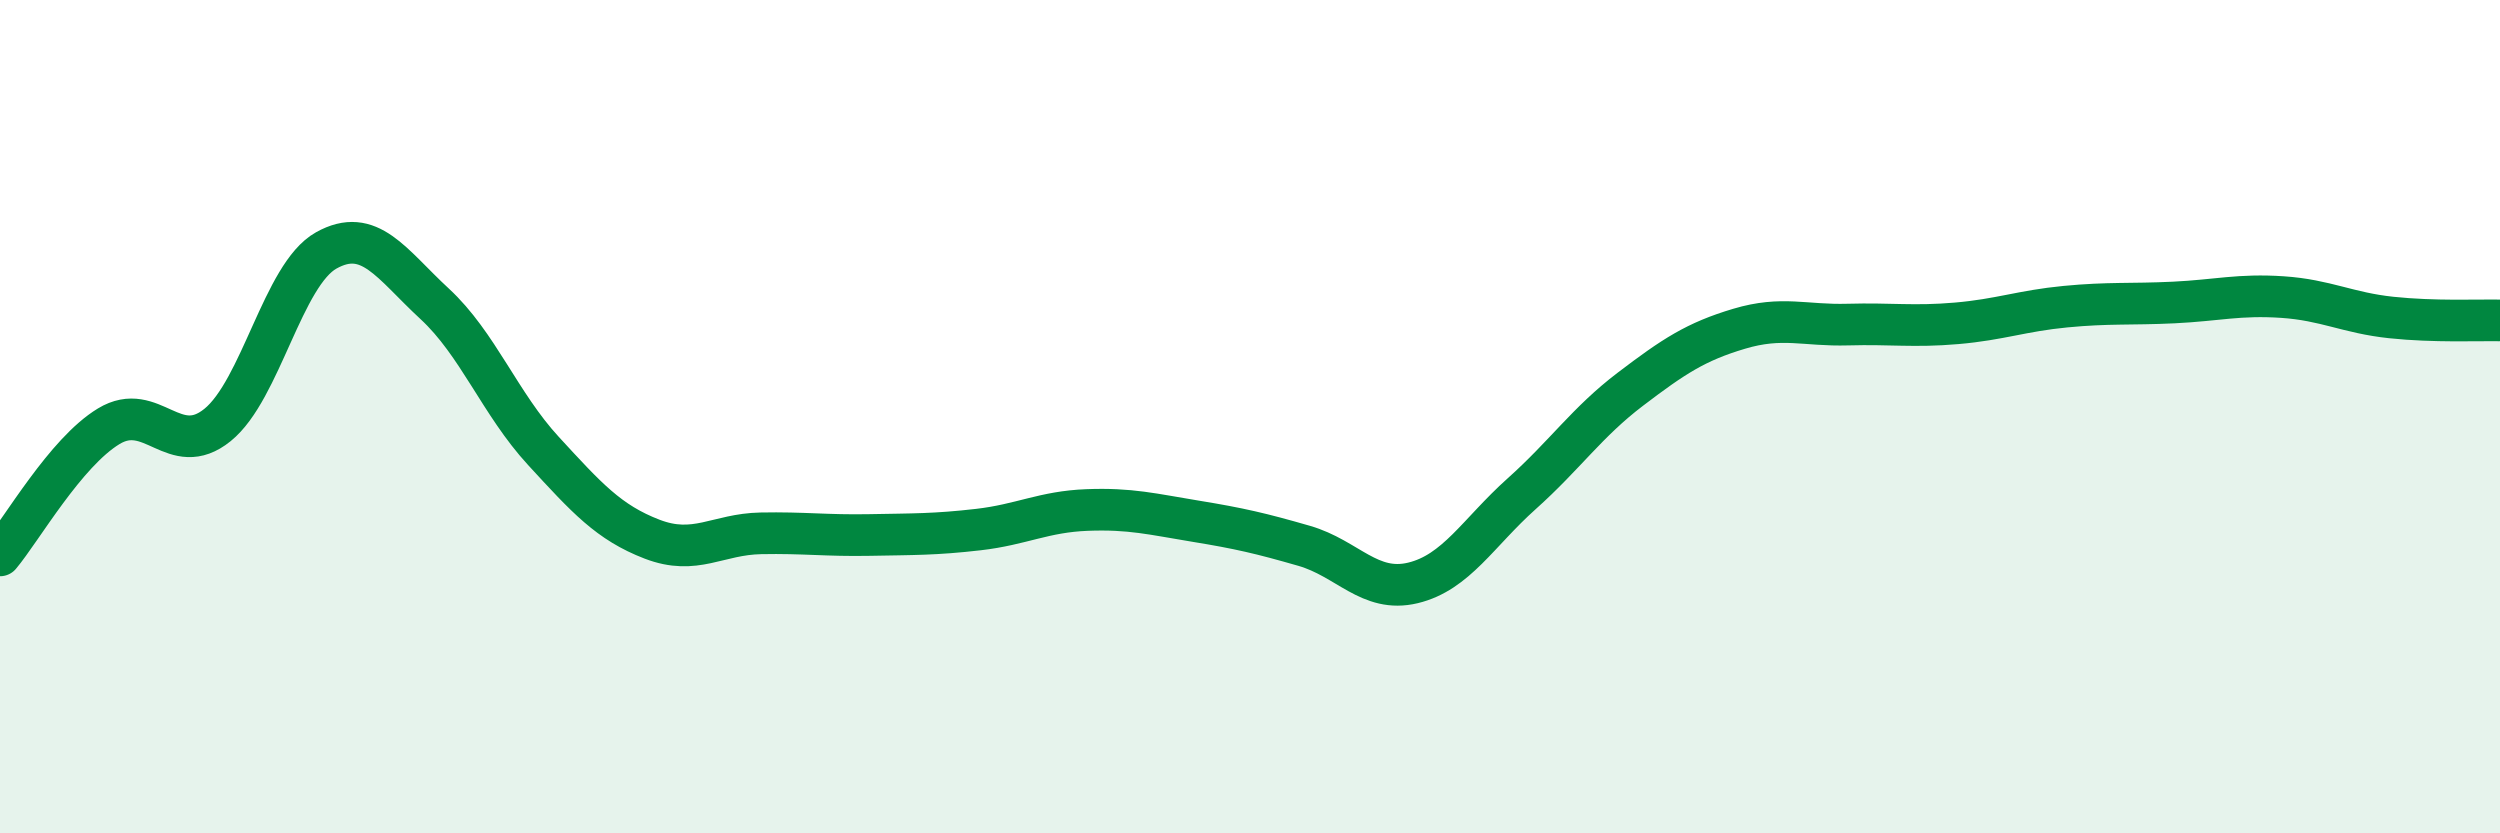
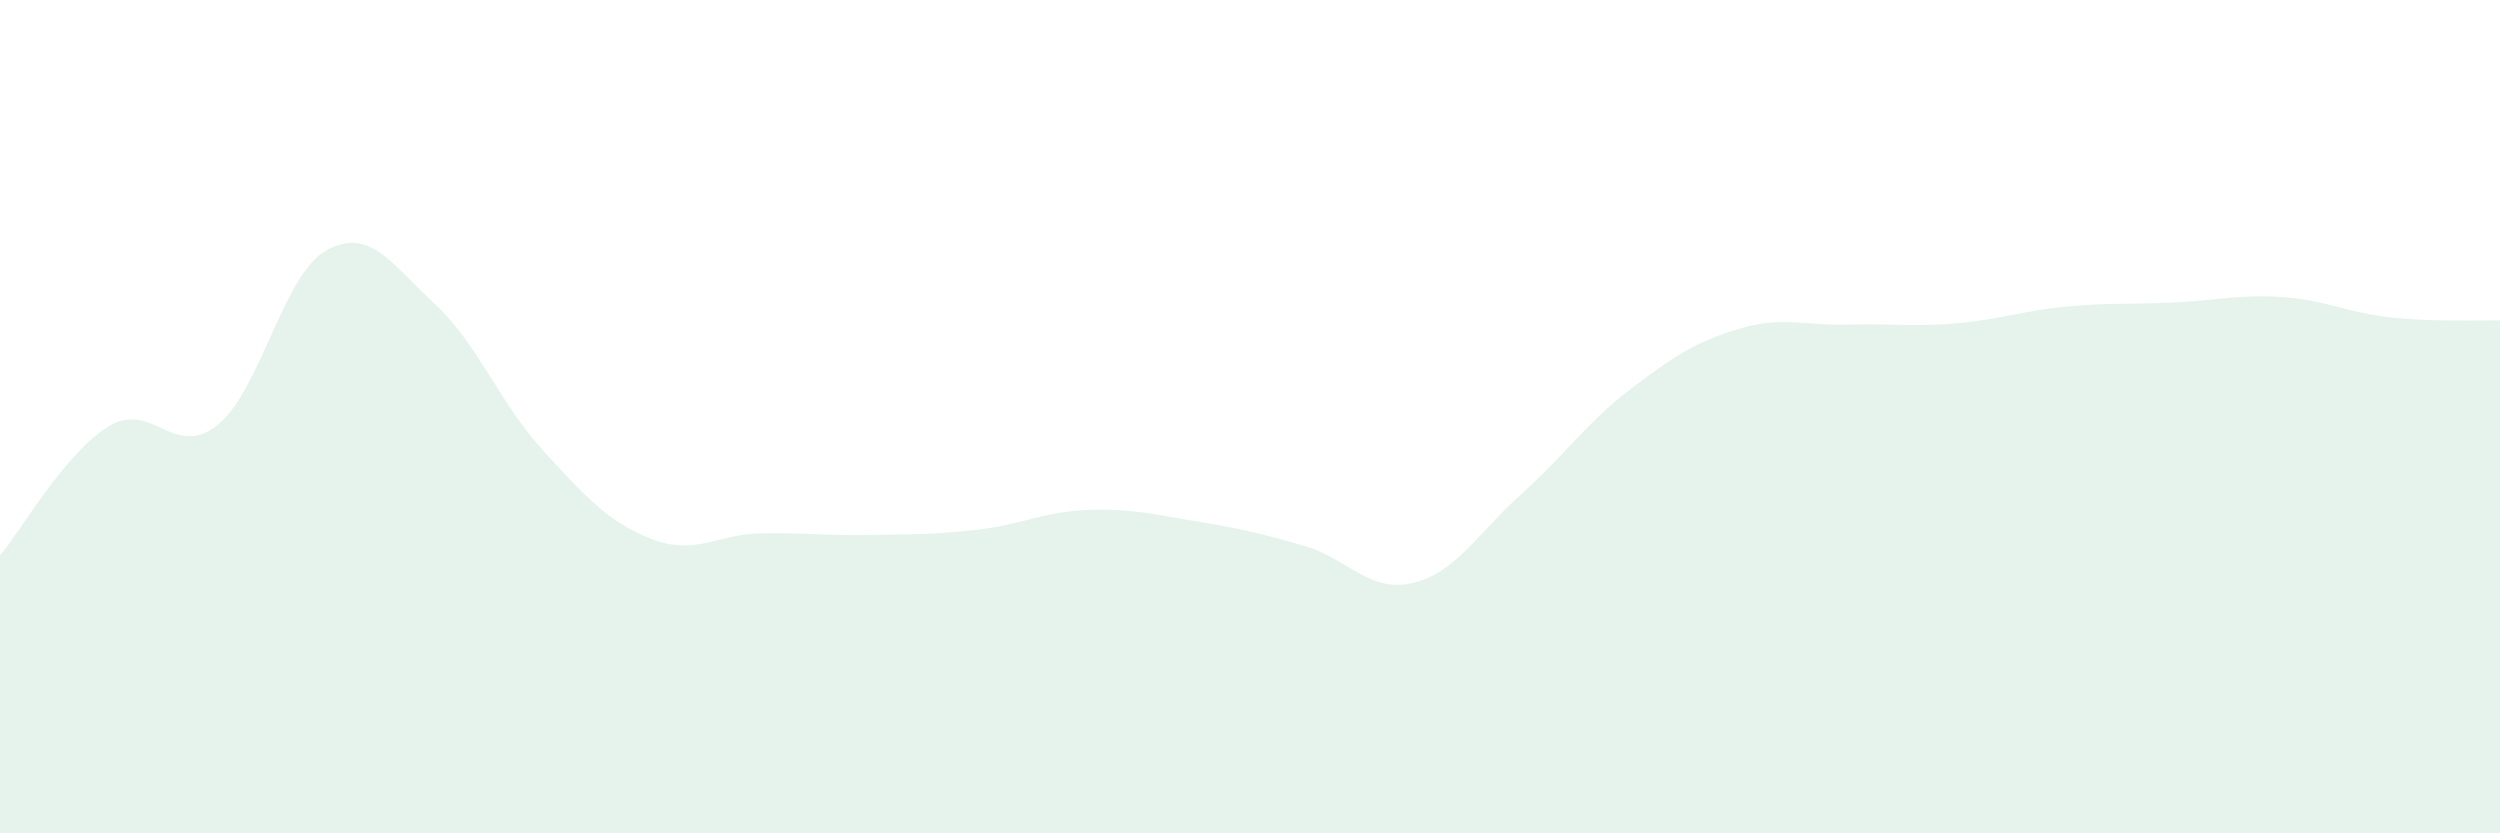
<svg xmlns="http://www.w3.org/2000/svg" width="60" height="20" viewBox="0 0 60 20">
  <path d="M 0,13.33 C 0.52,12.71 1.57,10.86 2.61,10.23 C 3.65,9.6 4.18,11.04 5.22,10.2 C 6.26,9.36 6.79,6.59 7.83,6.01 C 8.87,5.43 9.39,6.33 10.43,7.29 C 11.47,8.25 12,9.69 13.04,10.82 C 14.08,11.95 14.61,12.54 15.65,12.94 C 16.69,13.34 17.22,12.82 18.26,12.8 C 19.3,12.78 19.83,12.86 20.87,12.84 C 21.91,12.82 22.44,12.83 23.48,12.71 C 24.52,12.59 25.05,12.28 26.09,12.24 C 27.13,12.2 27.66,12.34 28.7,12.51 C 29.74,12.68 30.26,12.8 31.3,13.1 C 32.34,13.4 32.87,14.24 33.91,13.99 C 34.95,13.74 35.48,12.78 36.52,11.85 C 37.56,10.92 38.09,10.13 39.13,9.34 C 40.17,8.55 40.7,8.2 41.74,7.89 C 42.78,7.58 43.31,7.82 44.35,7.79 C 45.39,7.76 45.92,7.85 46.96,7.76 C 48,7.67 48.53,7.46 49.57,7.36 C 50.61,7.26 51.13,7.31 52.17,7.26 C 53.21,7.21 53.74,7.06 54.78,7.13 C 55.82,7.2 56.35,7.51 57.39,7.62 C 58.43,7.73 59.48,7.68 60,7.69L60 20L0 20Z" fill="#008740" opacity="0.1" stroke-linecap="round" stroke-linejoin="round" />
-   <path d="M 0,13.33 C 0.52,12.71 1.57,10.86 2.61,10.23 C 3.65,9.6 4.18,11.04 5.22,10.2 C 6.26,9.36 6.79,6.59 7.83,6.01 C 8.87,5.43 9.39,6.33 10.43,7.29 C 11.47,8.25 12,9.69 13.04,10.82 C 14.08,11.95 14.61,12.54 15.65,12.94 C 16.69,13.34 17.22,12.82 18.26,12.8 C 19.3,12.78 19.83,12.86 20.87,12.84 C 21.91,12.82 22.44,12.83 23.48,12.71 C 24.52,12.59 25.05,12.28 26.09,12.24 C 27.13,12.2 27.66,12.34 28.7,12.51 C 29.74,12.68 30.26,12.8 31.3,13.1 C 32.34,13.4 32.87,14.24 33.91,13.99 C 34.95,13.74 35.48,12.78 36.52,11.85 C 37.56,10.92 38.09,10.13 39.13,9.34 C 40.17,8.55 40.7,8.2 41.74,7.89 C 42.78,7.58 43.31,7.82 44.35,7.79 C 45.39,7.76 45.92,7.85 46.96,7.76 C 48,7.67 48.53,7.46 49.57,7.36 C 50.61,7.26 51.13,7.31 52.17,7.26 C 53.21,7.21 53.74,7.06 54.78,7.13 C 55.82,7.2 56.35,7.51 57.39,7.62 C 58.43,7.73 59.48,7.68 60,7.69" stroke="#008740" stroke-width="1" fill="none" stroke-linecap="round" stroke-linejoin="round" />
</svg>